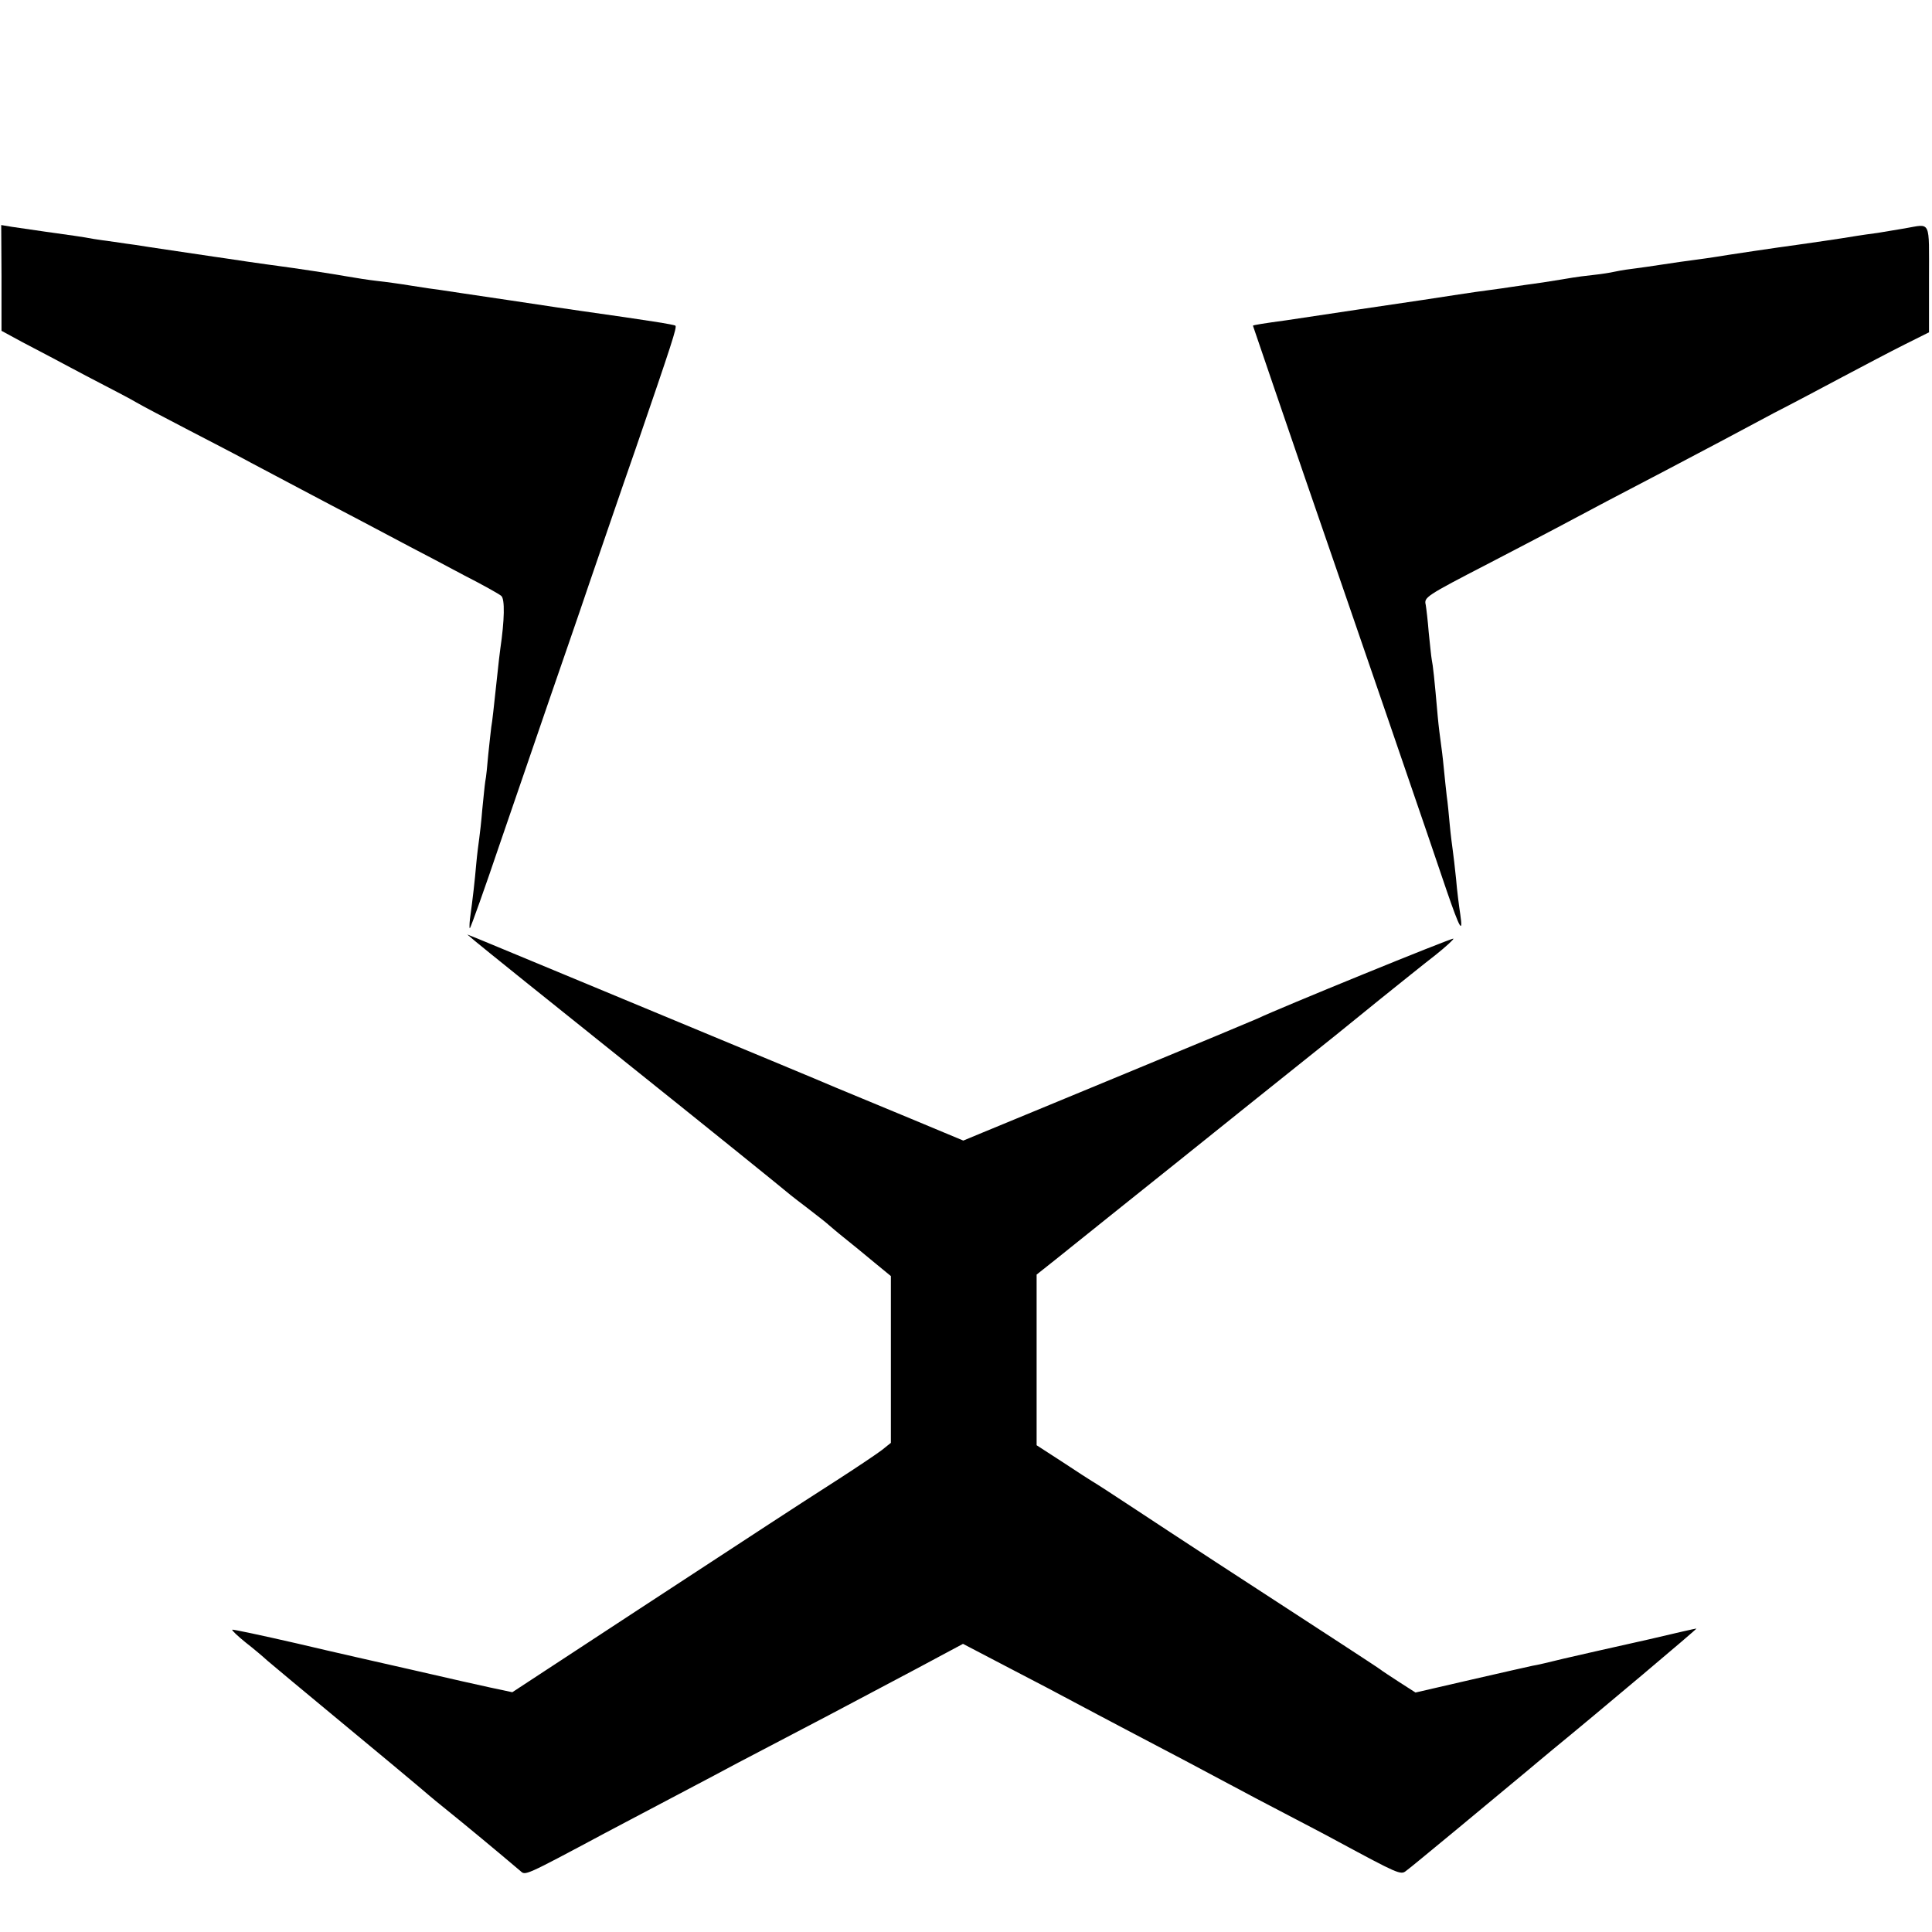
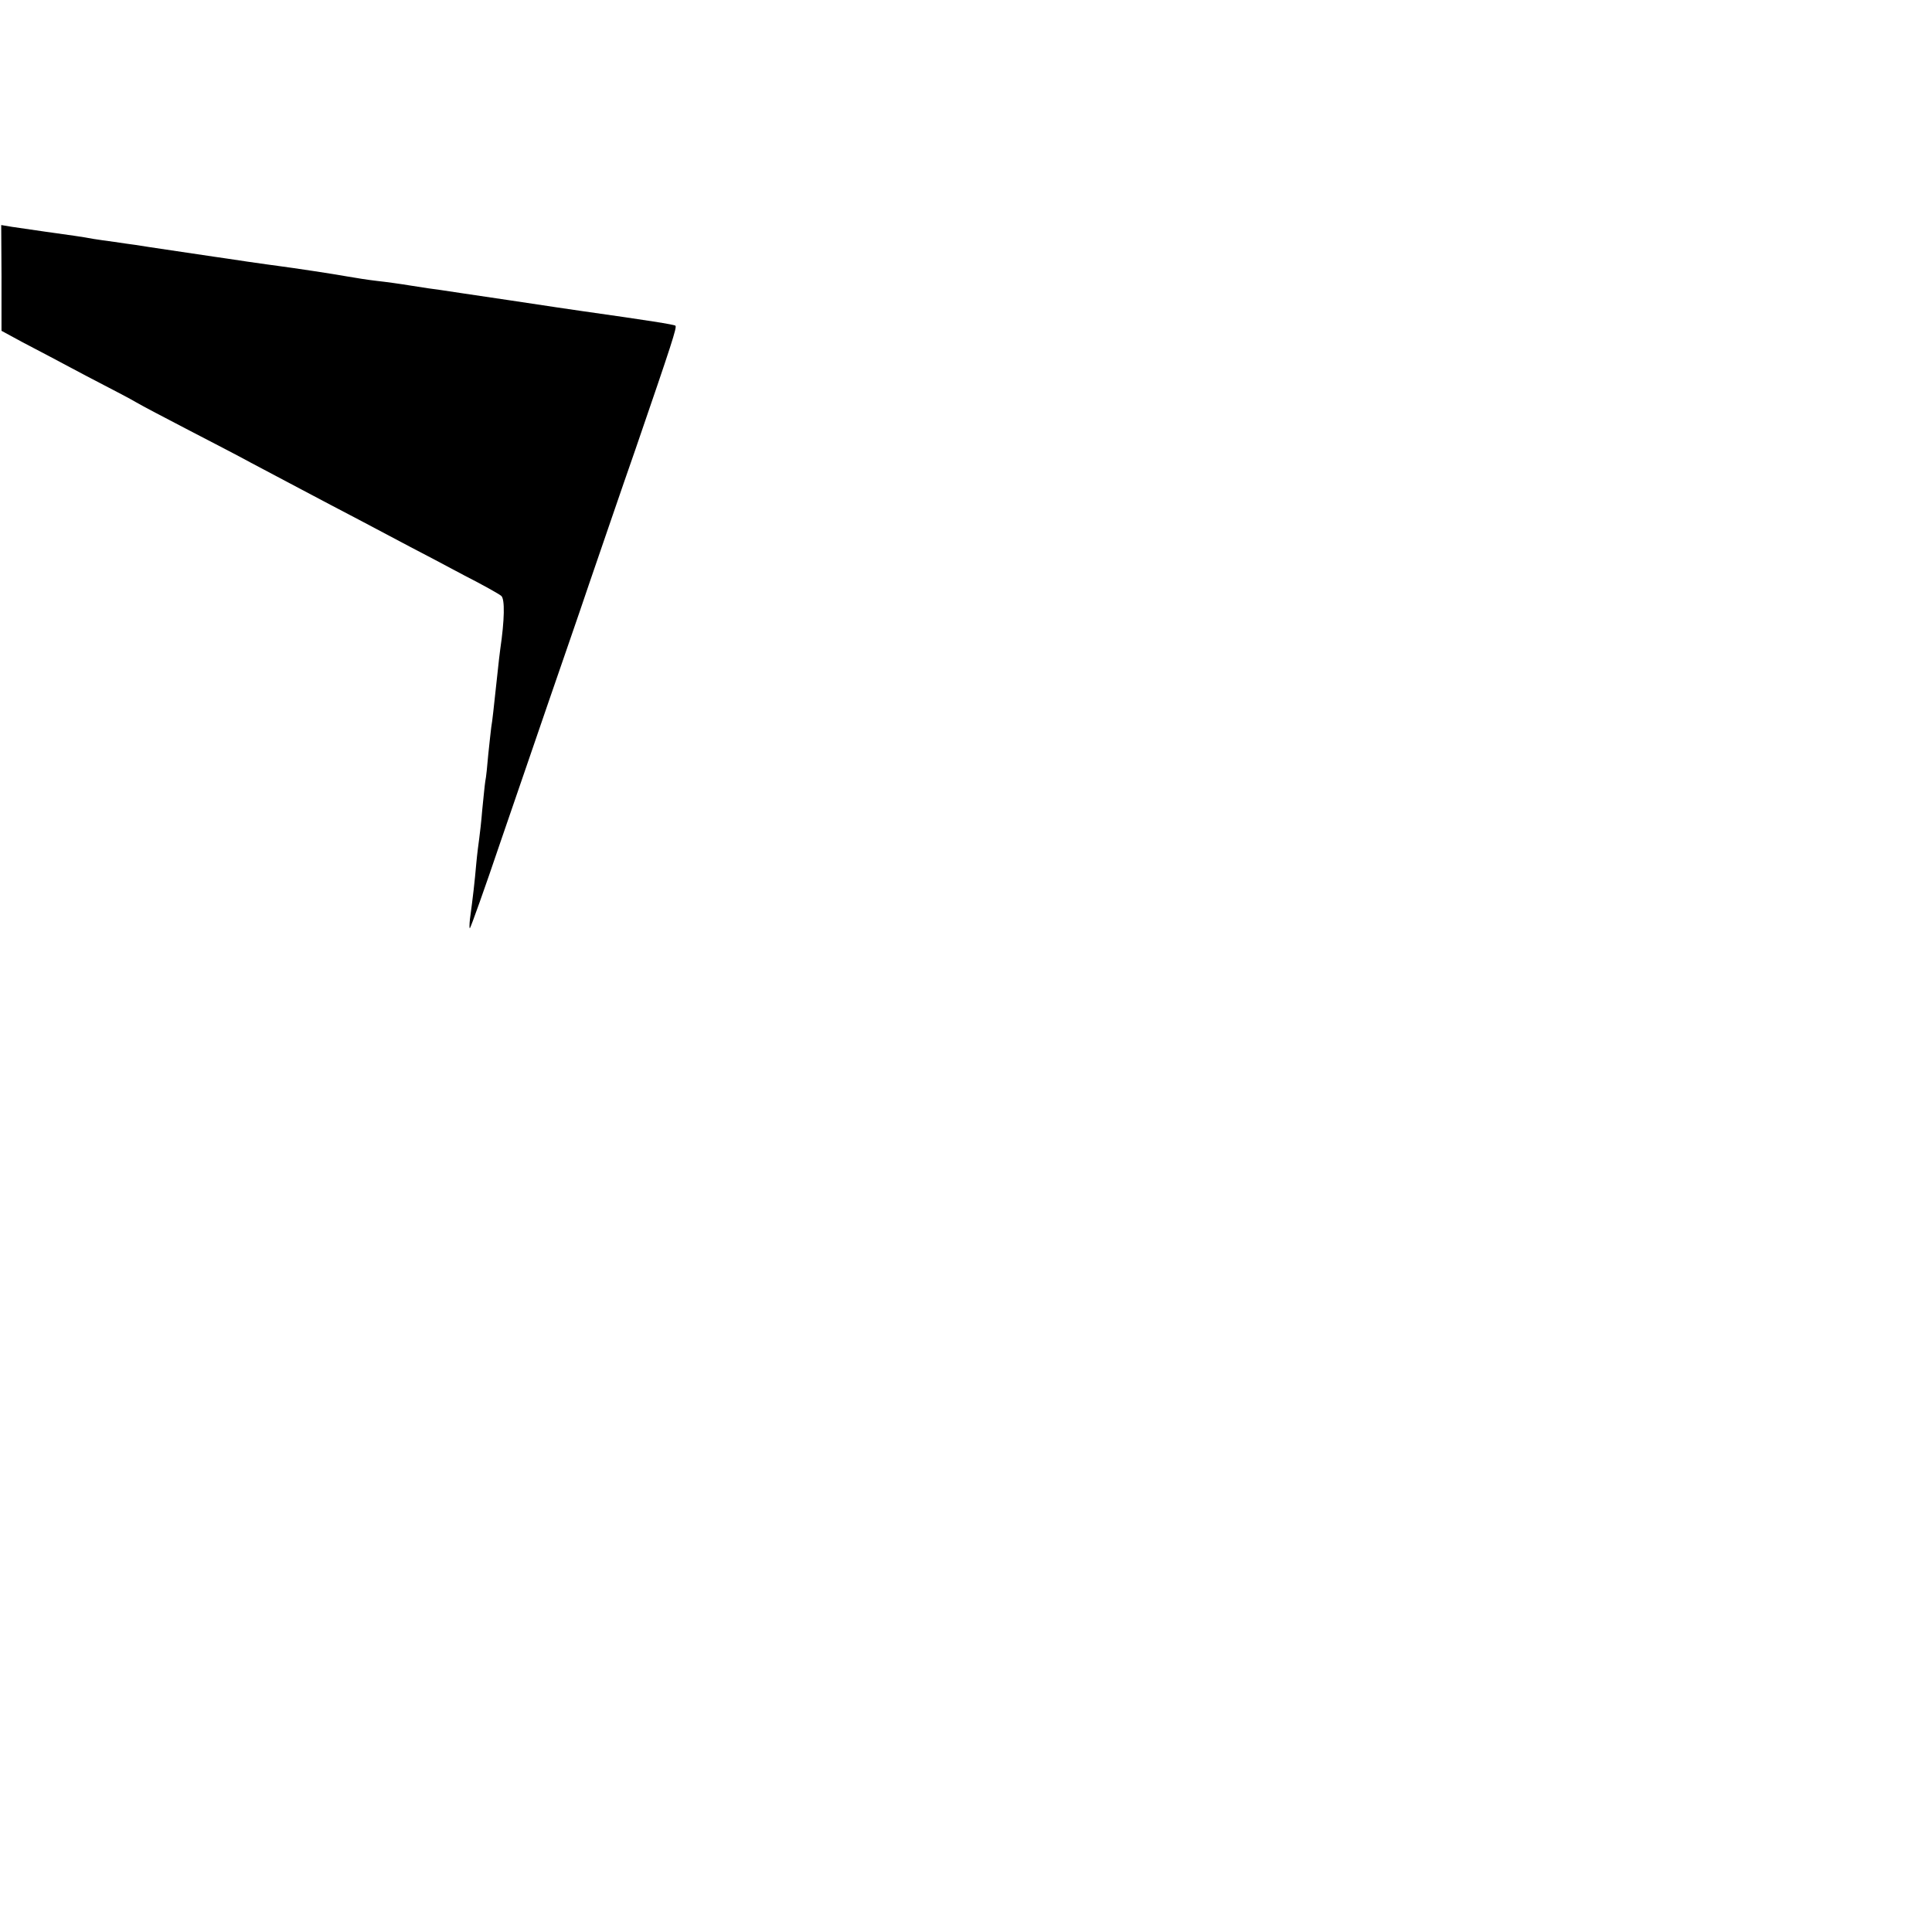
<svg xmlns="http://www.w3.org/2000/svg" version="1.0" width="643pt" height="643pt" viewBox="0 0 643 643" preserveAspectRatio="xMidYMid meet">
  <g transform="translate(0,643) scale(0.1,-0.1)" fill="#000000" stroke="none">
    <path d="M5 5505 l0 -176 70 -38 c39 -20 133 -70 210 -111 77 -40 154 -80 170 -90 17 -10 93 -50 170 -90 77 -40 172 -89 210 -110 95 -50 239 -127 360 -190 55 -29 132 -70 170 -90 39 -20 120 -63 180 -95 61 -31 116 -62 123 -68 13 -10 11 -82 -3 -177 -2 -14 -6 -49 -9 -78 -14 -129 -17 -159 -21 -182 -2 -14 -6 -55 -10 -91 -3 -36 -7 -76 -10 -90 -2 -13 -6 -55 -10 -94 -3 -38 -8 -81 -10 -95 -2 -14 -7 -52 -10 -85 -5 -58 -11 -111 -21 -184 -2 -19 -2 -33 0 -30 3 3 49 131 101 285 53 153 125 365 161 469 36 105 97 280 134 390 38 110 107 313 155 450 122 355 138 405 133 411 -5 4 -87 17 -313 49 -16 2 -122 18 -235 35 -113 17 -218 32 -235 35 -16 2 -59 8 -95 14 -36 6 -87 13 -115 16 -27 3 -72 10 -100 15 -44 8 -176 28 -230 35 -11 1 -56 8 -100 14 -44 7 -96 14 -115 17 -53 8 -231 34 -260 39 -14 2 -45 6 -70 10 -25 3 -56 8 -70 10 -36 7 -75 12 -160 24 -41 6 -91 13 -110 16 l-36 6 1 -176z" />
-     <path d="M6340 5670 c-25 -4 -65 -11 -90 -15 -25 -3 -56 -8 -70 -10 -59 -10 -158 -24 -200 -30 -54 -7 -235 -34 -270 -40 -14 -2 -45 -7 -70 -10 -25 -3 -72 -10 -105 -15 -33 -5 -80 -12 -105 -15 -25 -3 -52 -8 -60 -10 -8 -2 -38 -7 -66 -10 -28 -3 -59 -7 -70 -9 -10 -2 -55 -9 -99 -16 -44 -6 -91 -13 -105 -15 -14 -2 -45 -7 -70 -10 -25 -3 -72 -10 -105 -15 -92 -14 -115 -18 -334 -50 -112 -17 -220 -33 -240 -36 -74 -10 -111 -16 -111 -18 0 -1 124 -363 173 -506 51 -147 227 -659 272 -790 131 -381 165 -482 200 -585 43 -125 55 -147 45 -78 -4 26 -11 80 -14 118 -4 39 -9 81 -11 95 -2 14 -7 52 -10 85 -3 33 -7 76 -10 95 -2 19 -7 62 -10 95 -3 33 -8 71 -10 85 -2 14 -7 52 -10 85 -11 127 -16 171 -20 190 -2 11 -6 52 -10 90 -3 39 -8 80 -10 92 -6 25 -1 29 210 138 83 43 182 95 220 115 99 53 241 128 370 195 61 32 142 75 180 95 39 21 120 64 180 96 61 31 164 86 230 121 66 35 157 83 203 106 l82 41 0 178 c0 200 8 183 -80 168z" />
-     <path d="M1581 3298 c15 -13 251 -203 525 -422 275 -220 501 -403 504 -406 3 -3 34 -28 70 -55 36 -28 70 -54 76 -60 6 -5 30 -26 54 -45 24 -19 69 -56 99 -81 l56 -46 0 -277 0 -278 -30 -24 c-17 -13 -81 -56 -143 -96 -176 -113 -224 -145 -669 -436 l-418 -274 -75 16 c-41 9 -82 18 -90 20 -8 2 -87 20 -175 40 -88 20 -257 58 -375 86 -118 27 -216 48 -217 46 -2 -2 18 -21 44 -42 27 -21 59 -48 73 -61 14 -12 124 -104 245 -204 121 -100 236 -196 256 -213 20 -17 55 -47 79 -66 82 -66 189 -155 262 -217 17 -15 10 -19 283 127 39 21 120 63 180 95 61 32 142 75 180 95 39 21 120 64 180 95 121 63 258 135 495 261 l155 83 155 -81 c85 -44 182 -95 215 -113 33 -18 110 -58 170 -90 153 -80 268 -141 350 -185 39 -21 120 -64 180 -95 61 -32 142 -74 180 -95 195 -105 207 -111 224 -97 9 6 86 70 171 140 207 172 201 167 236 196 17 14 52 44 79 66 160 131 485 405 481 405 -3 0 -74 -16 -158 -36 -84 -19 -164 -37 -178 -40 -14 -3 -61 -14 -105 -24 -44 -11 -91 -22 -105 -24 -14 -3 -107 -24 -207 -47 l-182 -42 -53 34 c-29 19 -57 37 -63 42 -5 4 -66 44 -135 89 -322 209 -556 362 -680 444 -74 49 -139 91 -145 94 -5 3 -49 31 -97 63 l-88 57 0 284 0 284 63 50 c34 27 136 109 227 182 91 73 181 145 200 160 37 30 444 356 502 402 18 15 87 70 153 124 66 53 148 119 183 146 35 28 61 52 59 54 -3 4 -586 -234 -652 -266 -11 -5 -207 -87 -435 -181 -228 -94 -444 -184 -479 -198 l-65 -27 -175 73 c-97 40 -207 86 -246 102 -70 30 -239 100 -795 331 -162 67 -311 129 -330 137 -19 8 -51 21 -70 29 l-35 14 26 -22z" />
  </g>
</svg>